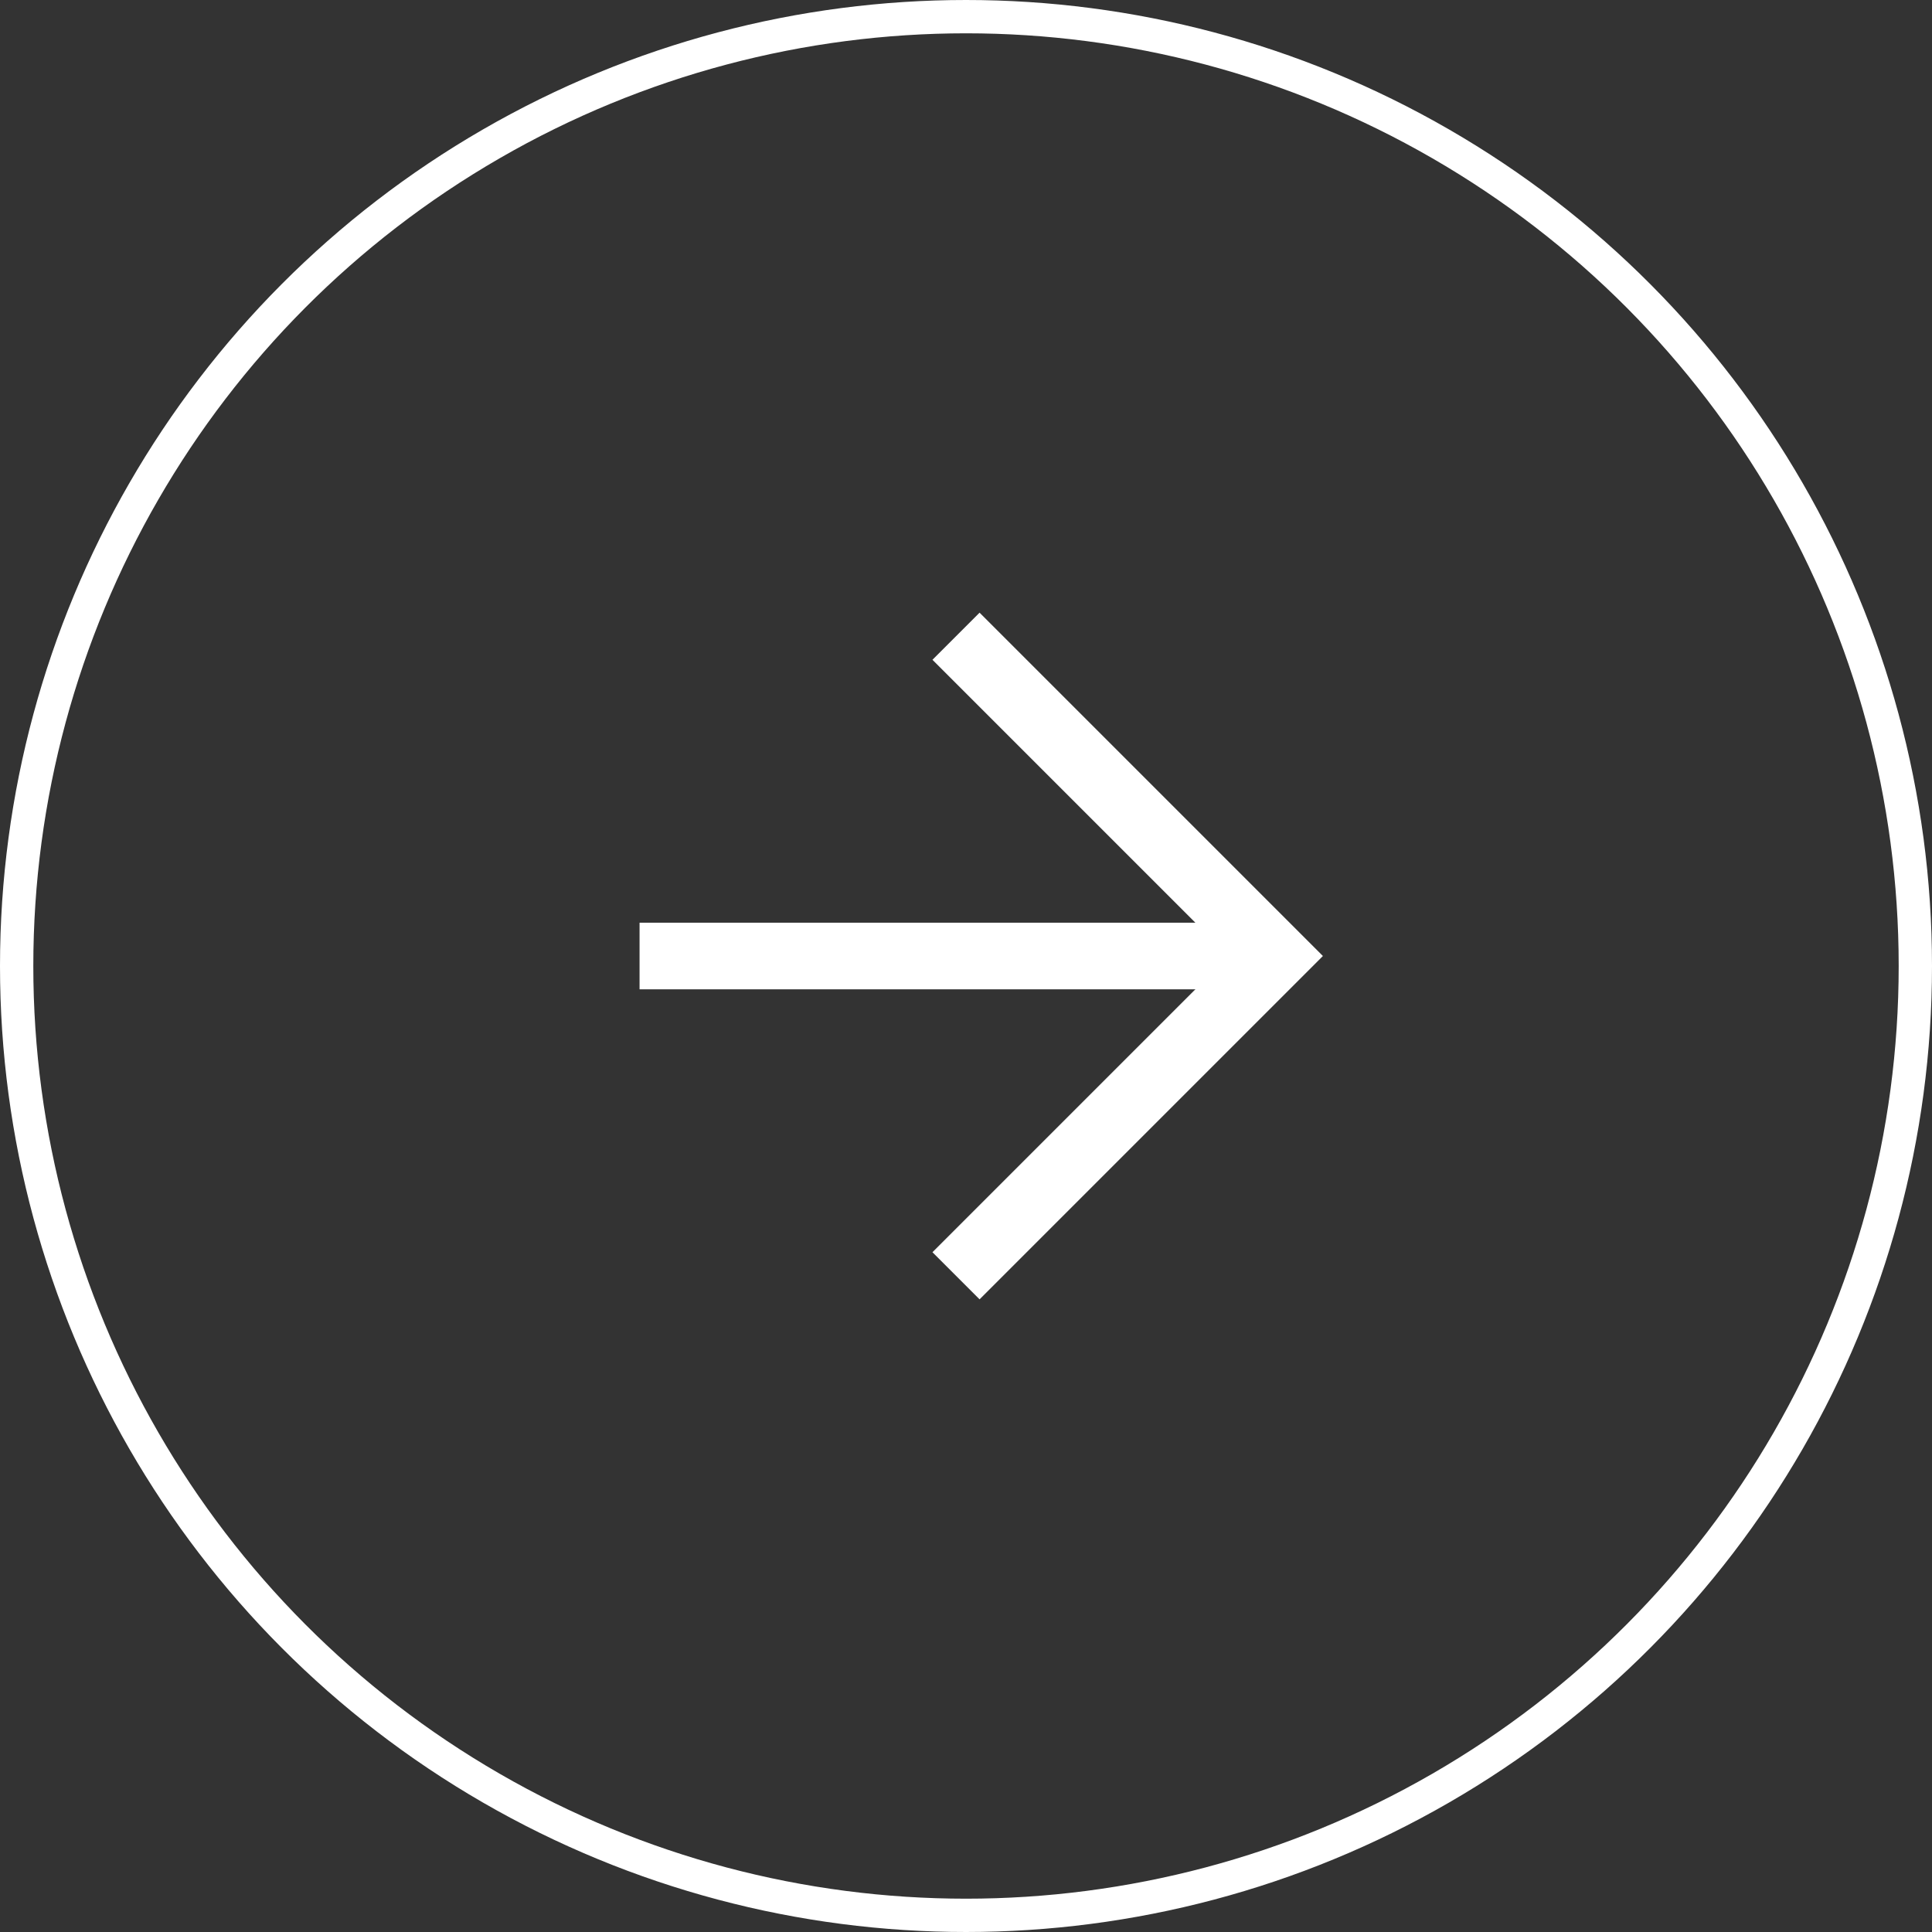
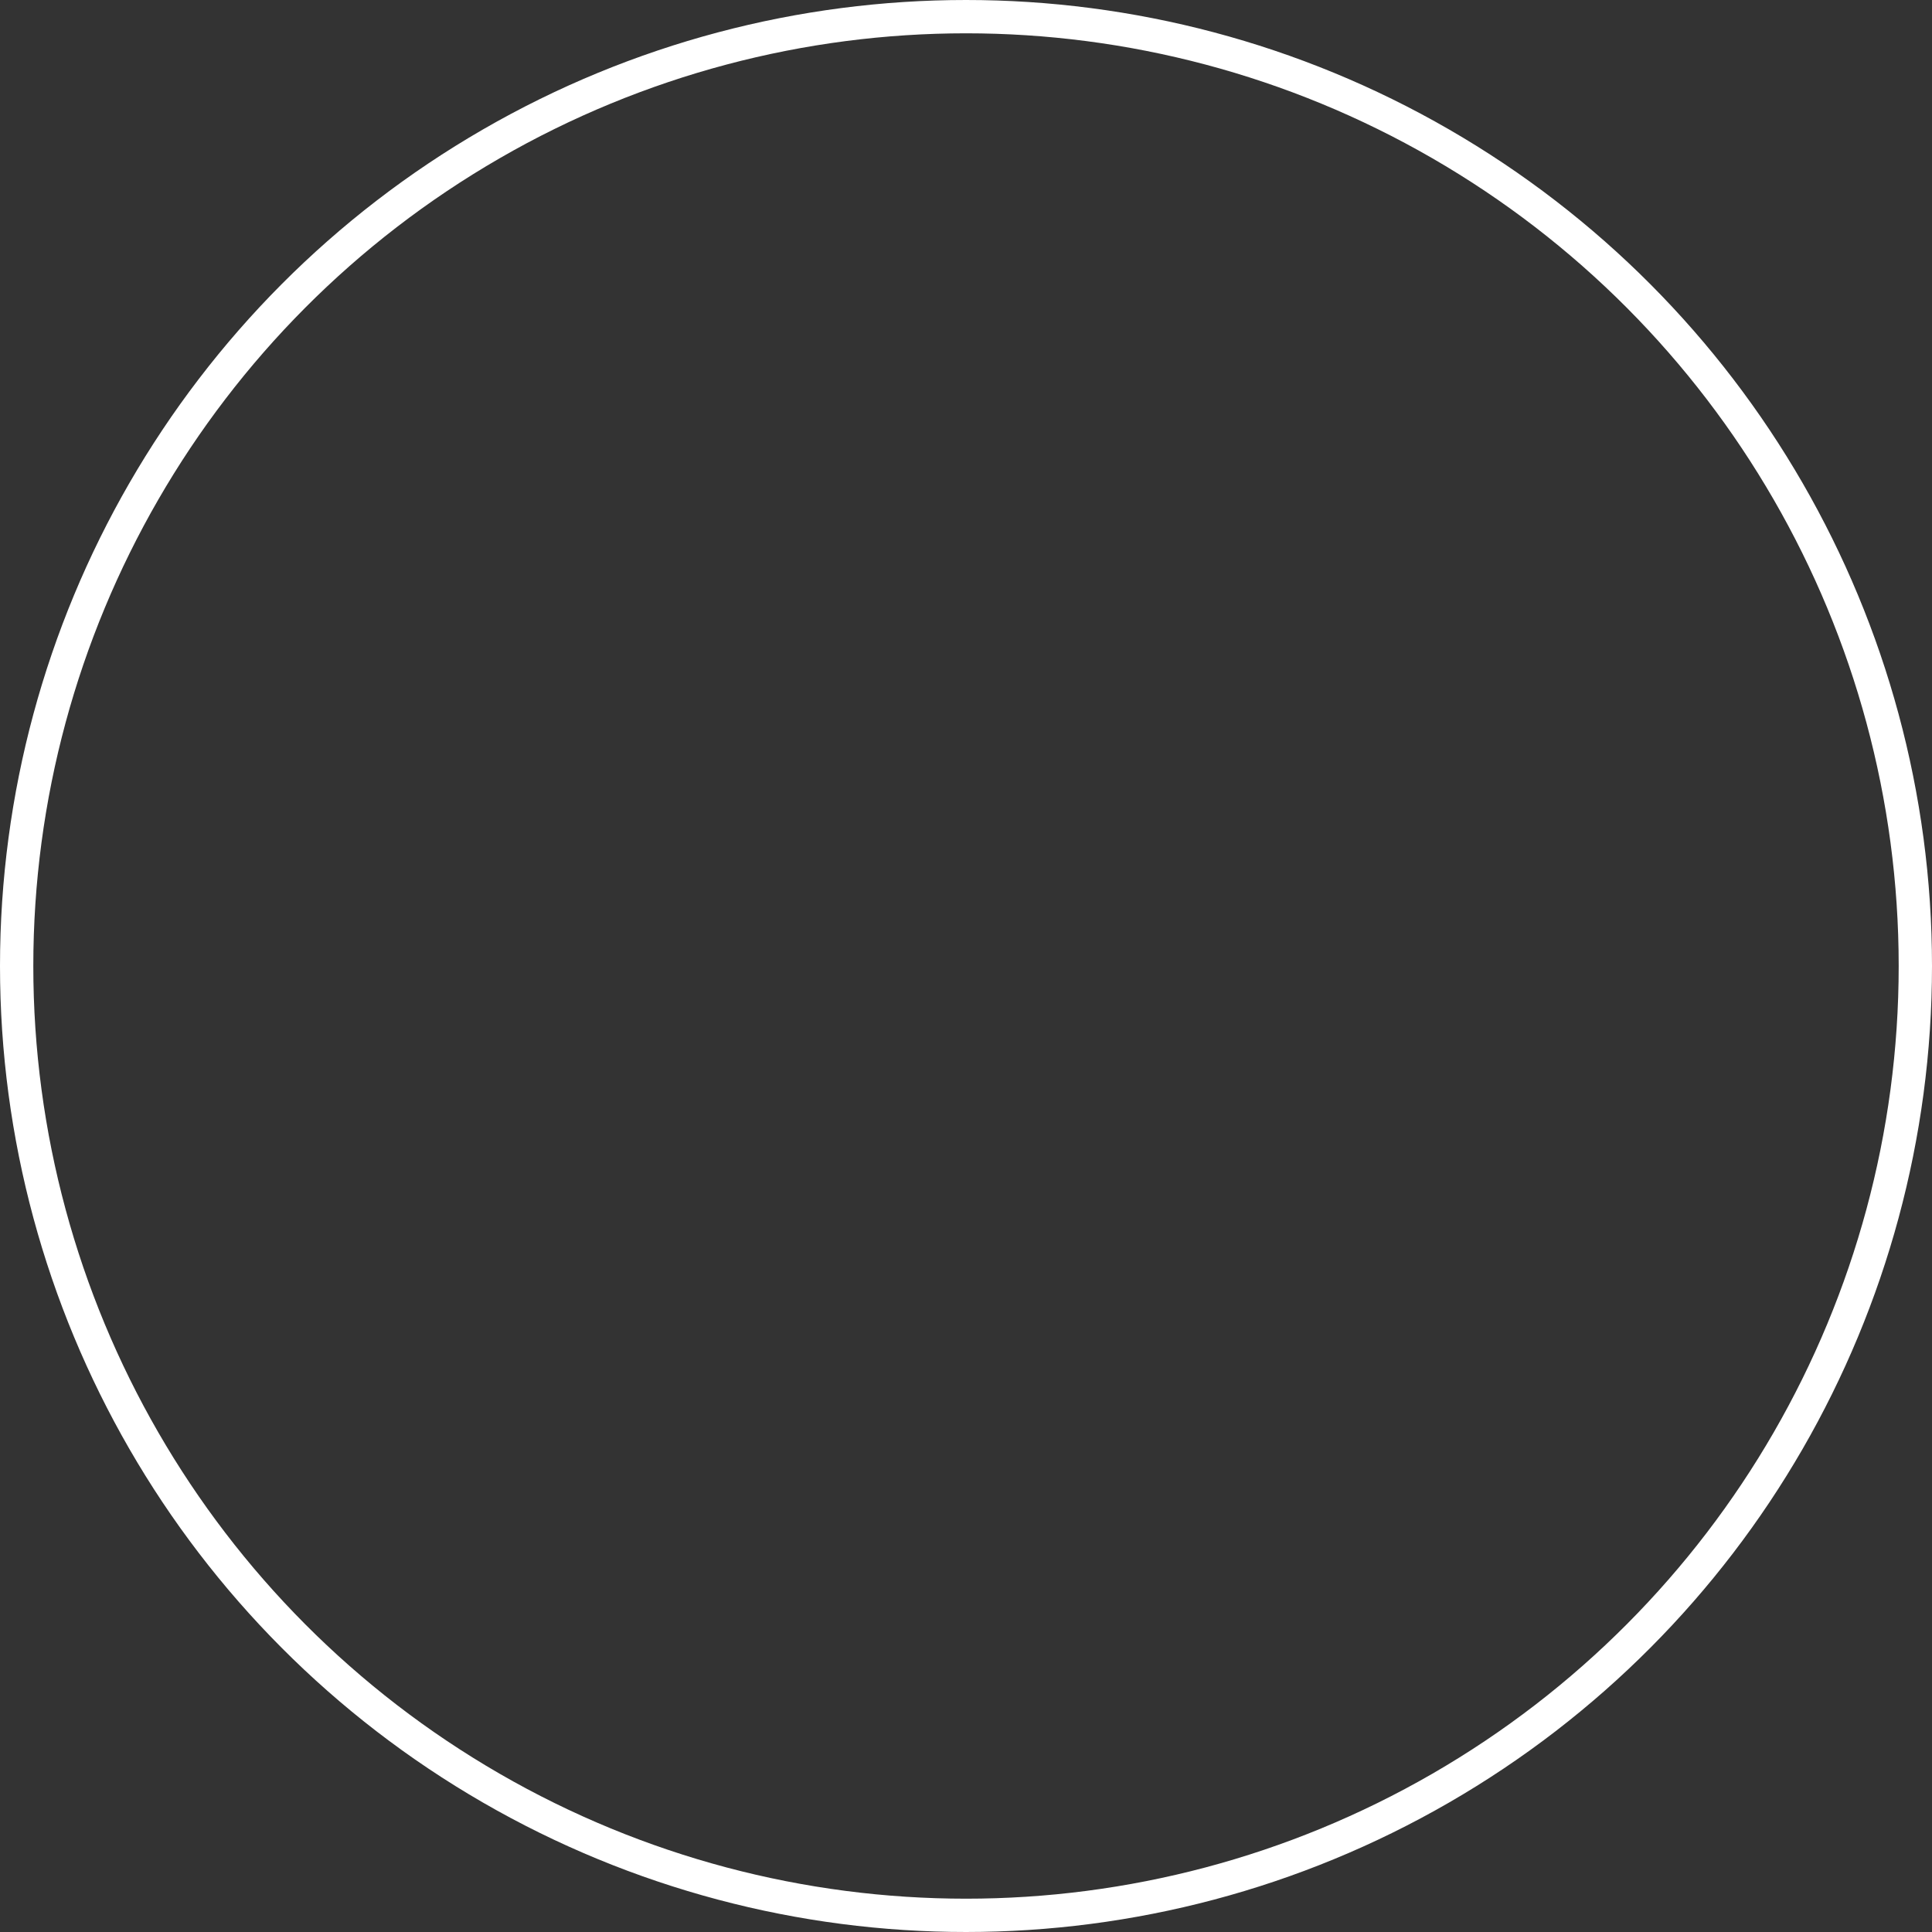
<svg xmlns="http://www.w3.org/2000/svg" id="Слой_1" x="0px" y="0px" viewBox="0 0 58 58" style="enable-background:new 0 0 58 58;" xml:space="preserve">
  <rect x="0" y="0" width="58" height="58" fill="#333333" stroke="none" />
  <style type="text/css"> .st0{fill:none;stroke:#FFFFFF;} .st1{fill:none;stroke:#FFFFFF;stroke-width:2;} </style>
  <circle class="st0" cx="29" cy="29" r="28.5" />
-   <path class="st1" d="M19.2,28.7h18.9" />
-   <path class="st1" d="M28.7,19.1l9.6,9.6l-9.6,9.6" />
</svg>